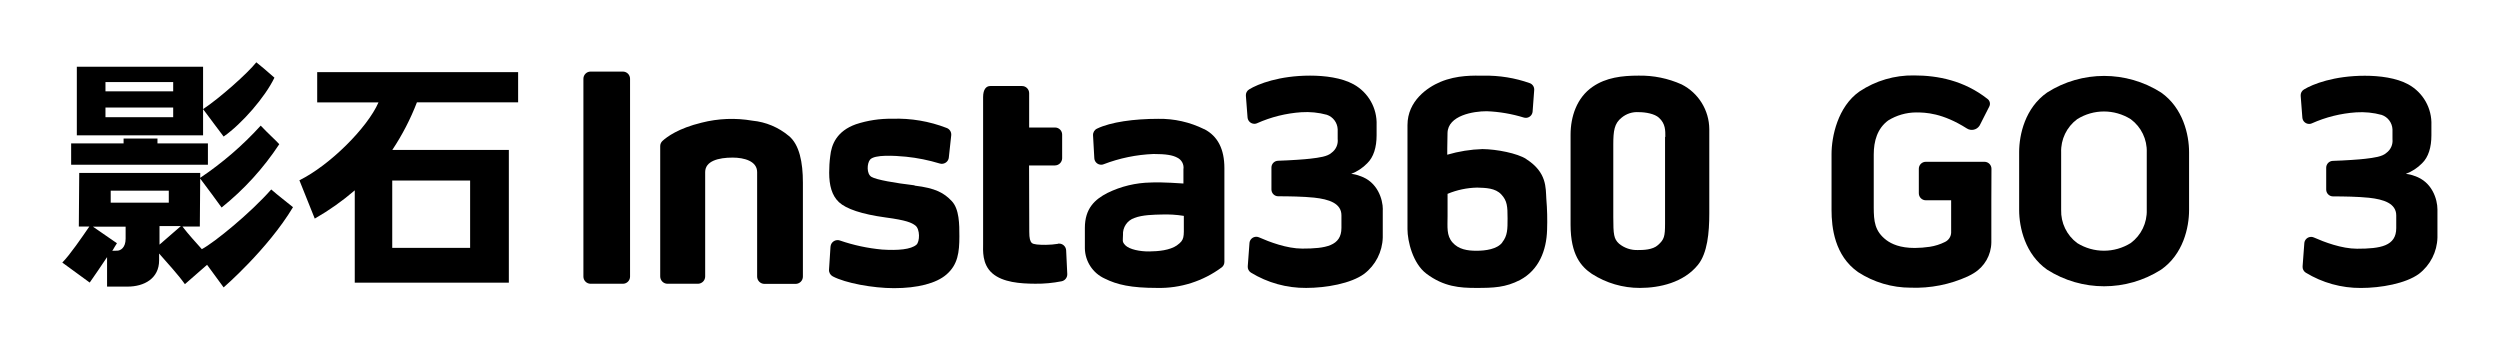
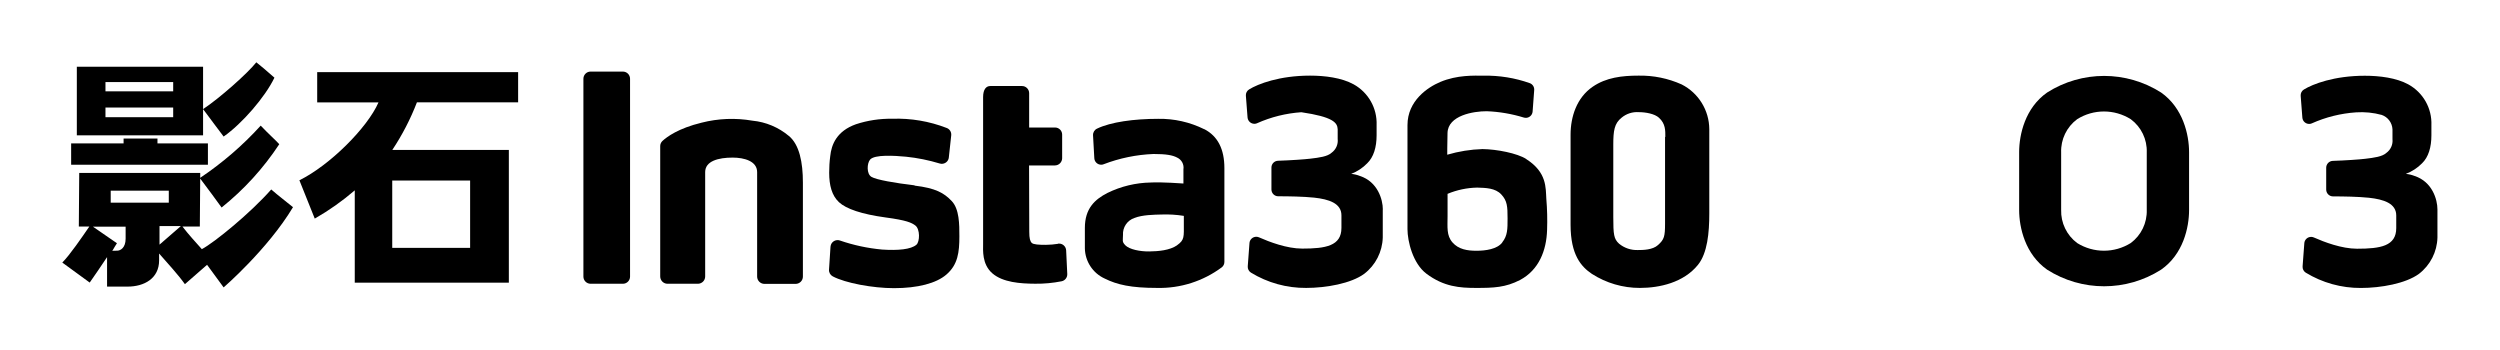
<svg xmlns="http://www.w3.org/2000/svg" width="642" height="90" viewBox="0 0 642 90" fill="none">
  <path d="M57.429 35.066C55.98 33.197 54.111 30.608 52.149 28.019C56.391 25.225 63.644 18.774 65.821 16C66.849 16.832 68.513 18.178 70.475 19.945C68.091 24.917 62.175 31.748 57.429 35.066ZM57.429 73.805L53.176 68.001L47.485 72.973C45.718 70.487 43.027 67.59 40.859 65.104V66.86C40.859 71.524 37.017 73.599 32.775 73.599H27.495V66.028C25.841 68.514 24.28 70.795 23.037 72.562L16 67.425C17.962 65.453 21.075 60.892 22.934 58.18H20.242L20.345 44.404H51.419V44.712L51.317 58.18H46.858C48.42 60.234 50.176 62.114 51.83 63.984C55.148 62.217 64.363 54.656 69.653 48.657C71.923 50.619 72.344 50.825 75.241 53.208C68.718 64.066 57.429 73.805 57.429 73.805ZM53.494 42.309H18.27V36.823H31.737V35.58H40.438V36.823H53.392V42.309H53.494ZM66.951 32.262C69.006 34.44 70.68 35.888 71.718 37.028C67.66 43.192 62.668 48.678 56.905 53.29C55.98 51.944 53.176 48.215 51.317 45.729C57.059 41.887 62.308 37.367 66.951 32.262ZM52.149 34.748H19.729V17.14H52.149V34.748ZM30.084 64.374C30.916 64.374 32.261 63.655 32.261 61.293V58.211H23.869L30.032 62.464C30.032 62.464 29.097 63.912 28.789 64.518C28.738 64.374 29.303 64.374 30.084 64.374ZM27.084 21.075V23.458H44.475V21.075H27.084ZM44.475 30.094V27.608H27.084V30.094H44.475ZM28.43 52.047H43.345V48.965H28.43V52.047ZM40.962 62.823L46.447 58.057H40.962V62.823Z" fill="black" />
  <path d="M120.727 46.356H100.727V63.655H120.727V46.356ZM91.102 72.665V48.883C87.917 51.626 84.476 54.05 80.829 56.136L76.885 46.294C84.661 42.463 94.348 32.827 97.193 26.304H81.456V18.527H133.054V26.283H107.065C105.411 30.577 103.295 34.666 100.747 38.497H130.671V72.582H91.091V72.665H91.102Z" fill="black" />
  <path d="M625.935 53.783C625.935 51.225 624.6 46.675 620.08 45.195C619.361 44.908 618.591 44.723 617.82 44.651C619.382 44.055 620.809 43.13 621.98 41.939C623.624 40.357 624.384 37.83 624.384 34.748V32.169C624.559 27.824 622.268 23.766 618.457 21.671C615.375 19.986 611.102 19.452 607.281 19.452C599.433 19.452 593.927 21.578 591.646 22.985C591.081 23.325 590.763 23.951 590.814 24.609L591.245 30.207C591.317 31.173 592.16 31.892 593.115 31.82C593.3 31.81 593.485 31.758 593.659 31.686C597.265 30.074 601.117 29.118 605.052 28.851C607.26 28.707 609.479 28.923 611.616 29.509C613.208 30.053 614.307 31.522 614.389 33.207V35.703C614.543 37.1 613.937 38.467 612.797 39.278C611.77 40.223 609.715 40.501 607.373 40.778C605.863 40.963 602.237 41.209 599.063 41.312C598.128 41.343 597.378 42.113 597.368 43.048V48.678C597.368 49.643 598.138 50.424 599.104 50.434C601.836 50.434 605.586 50.496 608.349 50.784C612.14 51.194 615.355 52.232 615.355 55.334V58.57C615.355 63.193 611.318 63.871 605.288 63.871C601.343 63.871 596.844 62.156 594.204 60.984C593.32 60.594 592.293 60.984 591.893 61.868C591.81 62.053 591.759 62.248 591.749 62.453L591.307 68.401C591.256 69.049 591.564 69.665 592.108 70.014C596.371 72.613 601.282 73.98 606.274 73.949C611.41 73.949 617.8 72.808 621.179 70.333C624.086 68.103 625.843 64.672 625.935 61.005V53.814" fill="black" />
  <path fill-rule="evenodd" clip-rule="evenodd" d="M554.963 23.756C546.036 18.075 534.634 18.075 525.707 23.756C520.047 27.711 518.517 34.563 518.517 39.083V53.937C518.517 58.447 520.078 65.309 525.707 69.254C534.634 74.935 546.036 74.935 554.963 69.254C560.634 65.309 562.154 58.447 562.154 53.937V39.083C562.154 34.563 560.592 27.711 554.963 23.756ZM551.286 53.876C551.399 57.224 549.868 60.419 547.177 62.412C542.965 65.042 537.623 65.042 533.412 62.412C530.731 60.409 529.2 57.224 529.303 53.876V39.144C529.19 35.795 530.72 32.611 533.412 30.608C537.623 27.968 542.965 27.968 547.177 30.608C549.868 32.601 551.409 35.795 551.286 39.144V53.876Z" fill="black" />
-   <path fill-rule="evenodd" clip-rule="evenodd" d="M511.408 43.346C511.408 42.36 510.617 41.559 509.631 41.549C509.631 41.549 509.631 41.549 509.621 41.549H494.541C493.555 41.549 492.754 42.35 492.754 43.336V49.633C492.754 50.63 493.555 51.431 494.551 51.431H501.054V59.783C501.002 60.8 500.386 61.704 499.472 62.135C498.239 62.752 496.914 63.173 495.548 63.378C494.284 63.563 493.01 63.666 491.726 63.676C487.925 63.676 485.768 62.649 484.464 61.694C481.382 59.382 481.197 56.732 481.177 53.331C481.156 49.931 481.177 43.182 481.177 39.689C481.177 36.197 482.111 32.981 484.895 30.927C487.042 29.602 489.507 28.893 492.024 28.872C494.469 28.872 498.804 28.995 505.08 32.981C506.169 33.69 507.628 33.372 508.337 32.283C508.378 32.221 508.419 32.149 508.45 32.077L510.854 27.341C511.193 26.674 510.997 25.862 510.402 25.41C504.372 20.674 497.643 19.37 491.511 19.37C486.539 19.288 481.67 20.726 477.53 23.479C471.921 27.393 470.339 35.097 470.339 39.566V53.948C470.339 58.416 471.13 65.659 477.16 69.881C481.177 72.49 485.871 73.877 490.658 73.877C495.702 74.062 500.725 73.076 505.327 70.98C505.625 70.836 505.923 70.692 506.21 70.528L506.847 70.158C509.621 68.484 511.336 65.495 511.377 62.248V51.431L511.408 43.346Z" fill="black" />
  <path d="M391.919 40.819C389.629 39.361 384.39 38.323 380.702 38.282C377.641 38.374 374.59 38.867 371.652 39.73C371.652 39.73 371.652 36.864 371.724 34.152C371.827 29.632 378.401 28.553 381.791 28.564C385.037 28.687 388.252 29.242 391.354 30.197C392.279 30.464 393.245 29.92 393.512 28.995C393.542 28.882 393.563 28.769 393.573 28.656L393.984 23.109C394.036 22.349 393.594 21.64 392.875 21.363C389.064 20.007 385.037 19.359 380.99 19.431C378.617 19.431 374.251 19.195 369.844 21.054C366.588 22.431 361.441 25.903 361.441 32.129V58.838C361.441 61.919 362.797 67.641 366.3 70.281C370.789 73.661 374.919 73.939 379.028 73.939C383.527 73.939 386.609 73.846 390.379 71.884C395.176 69.316 397.138 64.344 397.292 59.043C397.384 56.383 397.323 53.722 397.097 51.071C396.912 48.236 397.282 44.271 391.961 40.871M385.797 62.258C384.472 63.995 381.472 64.395 379.161 64.395C376.85 64.395 374.569 64.056 372.998 62.258C371.426 60.461 371.734 58.334 371.734 55.489V49.777C374.148 48.77 376.737 48.226 379.356 48.175C381.544 48.246 383.979 48.277 385.52 49.921C387.061 51.565 387.143 53.003 387.143 56.084C387.143 58.848 387.143 60.533 385.766 62.248" fill="black" />
  <path d="M438.946 46.623V33.176C438.916 28.317 436.183 23.879 431.848 21.681C428.366 20.119 424.586 19.349 420.775 19.421C416.532 19.421 412.454 19.904 409.013 22.266C404.904 25.071 403.322 29.971 403.322 34.594V57.718C403.322 65.504 406.085 68.504 408.797 70.333C412.474 72.695 416.758 73.949 421.124 73.938C426.157 73.938 432.341 72.582 436.029 68.021C438.474 65.001 438.946 59.741 438.946 54.841V46.623ZM427.585 35.128V57.399C427.585 60.707 427.369 61.508 425.787 62.916C424.411 64.189 421.904 64.21 420.651 64.21C418.874 64.282 417.138 63.707 415.772 62.577C414.426 61.354 414.293 60.214 414.293 55.725V37.121C414.293 33.618 414.549 31.697 416.429 30.218C417.652 29.201 419.223 28.687 420.816 28.8C422.634 28.8 424.925 29.221 426.024 30.238C427.719 31.779 427.657 33.515 427.657 35.179" fill="black" />
-   <path d="M355.113 53.783C355.113 51.225 353.778 46.674 349.248 45.195C348.529 44.907 347.758 44.722 346.988 44.651C348.539 44.055 349.936 43.13 351.097 41.938C352.74 40.356 353.511 37.829 353.511 34.748V32.138C353.685 27.793 351.395 23.735 347.584 21.64C344.502 19.955 340.229 19.421 336.418 19.421C328.569 19.421 323.063 21.547 320.783 22.954C320.218 23.294 319.889 23.92 319.941 24.578L320.372 30.176C320.454 31.142 321.297 31.861 322.262 31.789C322.447 31.779 322.622 31.727 322.796 31.655C326.402 30.043 330.254 29.087 334.188 28.82C336.397 28.676 338.606 28.892 340.742 29.478C342.334 30.022 343.434 31.491 343.516 33.176V35.672C343.68 37.069 343.064 38.435 341.924 39.247C340.896 40.192 338.842 40.469 336.5 40.747C334.99 40.932 331.363 41.178 328.2 41.281C327.255 41.312 326.505 42.072 326.505 43.017V48.647C326.505 49.612 327.265 50.393 328.23 50.403C330.963 50.403 334.712 50.465 337.476 50.753C341.266 51.163 344.481 52.201 344.481 55.303C344.481 58.406 344.481 53.927 344.481 58.539C344.481 63.152 340.434 63.84 334.414 63.84C330.47 63.84 325.96 62.124 323.32 60.953C322.437 60.563 321.41 60.953 321.009 61.837C320.927 62.022 320.875 62.217 320.865 62.422L320.423 68.391C320.372 69.038 320.69 69.654 321.235 70.004C325.508 72.613 330.418 73.979 335.421 73.938C340.557 73.938 346.957 72.798 350.326 70.322C353.244 68.093 354.99 64.662 355.093 60.995V53.804" fill="black" />
+   <path d="M355.113 53.783C355.113 51.225 353.778 46.674 349.248 45.195C348.529 44.907 347.758 44.722 346.988 44.651C348.539 44.055 349.936 43.13 351.097 41.938C352.74 40.356 353.511 37.829 353.511 34.748V32.138C353.685 27.793 351.395 23.735 347.584 21.64C344.502 19.955 340.229 19.421 336.418 19.421C328.569 19.421 323.063 21.547 320.783 22.954C320.218 23.294 319.889 23.92 319.941 24.578L320.372 30.176C320.454 31.142 321.297 31.861 322.262 31.789C322.447 31.779 322.622 31.727 322.796 31.655C326.402 30.043 330.254 29.087 334.188 28.82C342.334 30.022 343.434 31.491 343.516 33.176V35.672C343.68 37.069 343.064 38.435 341.924 39.247C340.896 40.192 338.842 40.469 336.5 40.747C334.99 40.932 331.363 41.178 328.2 41.281C327.255 41.312 326.505 42.072 326.505 43.017V48.647C326.505 49.612 327.265 50.393 328.23 50.403C330.963 50.403 334.712 50.465 337.476 50.753C341.266 51.163 344.481 52.201 344.481 55.303C344.481 58.406 344.481 53.927 344.481 58.539C344.481 63.152 340.434 63.84 334.414 63.84C330.47 63.84 325.96 62.124 323.32 60.953C322.437 60.563 321.41 60.953 321.009 61.837C320.927 62.022 320.875 62.217 320.865 62.422L320.423 68.391C320.372 69.038 320.69 69.654 321.235 70.004C325.508 72.613 330.418 73.979 335.421 73.938C340.557 73.938 346.957 72.798 350.326 70.322C353.244 68.093 354.99 64.662 355.093 60.995V53.804" fill="black" />
  <path d="M309.237 33.176C305.559 31.358 301.512 30.443 297.413 30.515C291.25 30.515 285.251 31.327 281.717 33.032C281.059 33.34 280.659 34.008 280.69 34.727L281.018 40.613C281.059 41.579 281.881 42.339 282.847 42.298C283.032 42.298 283.217 42.257 283.391 42.185C287.49 40.613 291.815 39.72 296.201 39.545C299.468 39.545 301.121 39.843 302.292 40.469C303.443 41.004 304.1 42.226 303.905 43.479V47.126C303.905 47.126 298.255 46.705 295.533 46.869C291.671 46.931 287.86 47.845 284.388 49.551C281.183 51.194 278.594 53.516 278.594 58.519V63.778C278.656 67.117 280.628 70.137 283.669 71.524C286.874 73.127 290.479 73.938 297.136 73.938C303.114 74.082 308.97 72.212 313.767 68.637C314.188 68.309 314.424 67.795 314.424 67.261V43.181C314.424 38.271 312.709 34.963 309.288 33.176M302.313 62.967C300.372 64.312 297.434 64.538 295.122 64.569C292.811 64.6 290.048 64.076 288.959 62.967C288.065 62.022 288.384 61.734 288.384 60.347C288.26 58.385 289.472 56.587 291.332 55.971C293.386 55.16 296.386 55.139 298.235 55.088C300.166 55.016 302.097 55.129 304.008 55.437V57.276C304.008 60.83 304.224 61.611 302.272 62.967" fill="black" />
  <path d="M234.885 47.599C229.8 46.993 225.085 46.182 223.791 45.422C222.496 44.661 222.63 41.949 223.431 40.994C224.571 39.638 229.728 39.967 232.676 40.244C235.594 40.542 238.48 41.127 241.295 41.98C242.25 42.288 243.277 41.764 243.586 40.809C243.627 40.696 243.647 40.573 243.657 40.449L244.274 34.748C244.366 33.916 243.873 33.125 243.072 32.848C238.634 31.132 233.899 30.331 229.143 30.495C225.968 30.444 222.804 30.916 219.784 31.913C214.915 33.659 213.508 37.049 213.2 40.131C213.015 41.528 212.933 42.946 212.933 44.353C212.933 47.599 213.611 50.209 215.449 51.924C217.288 53.64 221.294 55.006 227.386 55.838C232.81 56.557 234.104 57.194 235.039 57.893C236.323 58.838 236.21 62.094 235.337 62.844C233.93 64.067 230.581 64.354 226.533 64.087C222.835 63.748 219.189 62.967 215.675 61.755C214.72 61.437 213.683 61.95 213.364 62.906C213.313 63.05 213.282 63.204 213.272 63.358L212.892 69.254C212.84 69.963 213.22 70.631 213.847 70.97C217.072 72.685 224.119 74 229.595 74C235.676 74 240.442 72.747 243.021 70.518C245.979 67.98 246.369 64.806 246.369 60.697C246.369 57.615 246.369 53.701 244.397 51.626C242.425 49.551 240.288 48.308 234.844 47.661" fill="black" />
  <path d="M271.733 62.608C270.695 62.772 269.647 62.864 268.599 62.875C266.802 62.875 265.394 62.803 264.963 62.382C264.531 61.96 264.316 61.221 264.316 59.516L264.264 42.483H270.931C271.928 42.463 272.729 41.661 272.76 40.665V34.563C272.76 33.556 271.948 32.745 270.942 32.745H264.285V23.92C264.285 22.914 263.463 22.092 262.456 22.092H254.3C253.272 22.092 252.461 22.914 252.461 24.948V62.659C252.461 64.22 252.132 67.847 254.834 70.189C257.536 72.531 262.025 72.839 265.826 72.86C268.106 72.891 270.377 72.675 272.616 72.233C273.499 72.058 274.116 71.257 274.075 70.364L273.787 64.292C273.736 63.286 272.883 62.505 271.876 62.556C271.804 62.556 271.733 62.566 271.661 62.577" fill="black" />
  <path d="M202.568 34.902C199.918 32.683 196.651 31.317 193.21 30.988C188.875 30.238 184.437 30.413 180.174 31.502C174.206 32.95 171.268 35.138 170.128 36.186C169.758 36.525 169.542 37.008 169.542 37.511V70.98C169.542 71.997 170.333 72.829 171.35 72.87H179.28C180.297 72.829 181.098 71.997 181.088 70.98V44.199C181.088 41.343 184.499 40.47 188.145 40.47C191.114 40.47 194.432 41.374 194.432 44.199V71.011C194.432 72.028 195.223 72.86 196.24 72.901H204.376C205.393 72.86 206.194 72.028 206.184 71.011V46.89C206.184 41.692 205.29 37.142 202.578 34.902" fill="black" />
  <path d="M159.958 18.383H151.647C150.641 18.383 149.819 19.215 149.819 20.222V71.031C149.819 72.038 150.641 72.859 151.647 72.87H159.958C160.975 72.87 161.797 72.048 161.797 71.031V20.222C161.797 19.205 160.975 18.383 159.958 18.383Z" fill="black" />
</svg>